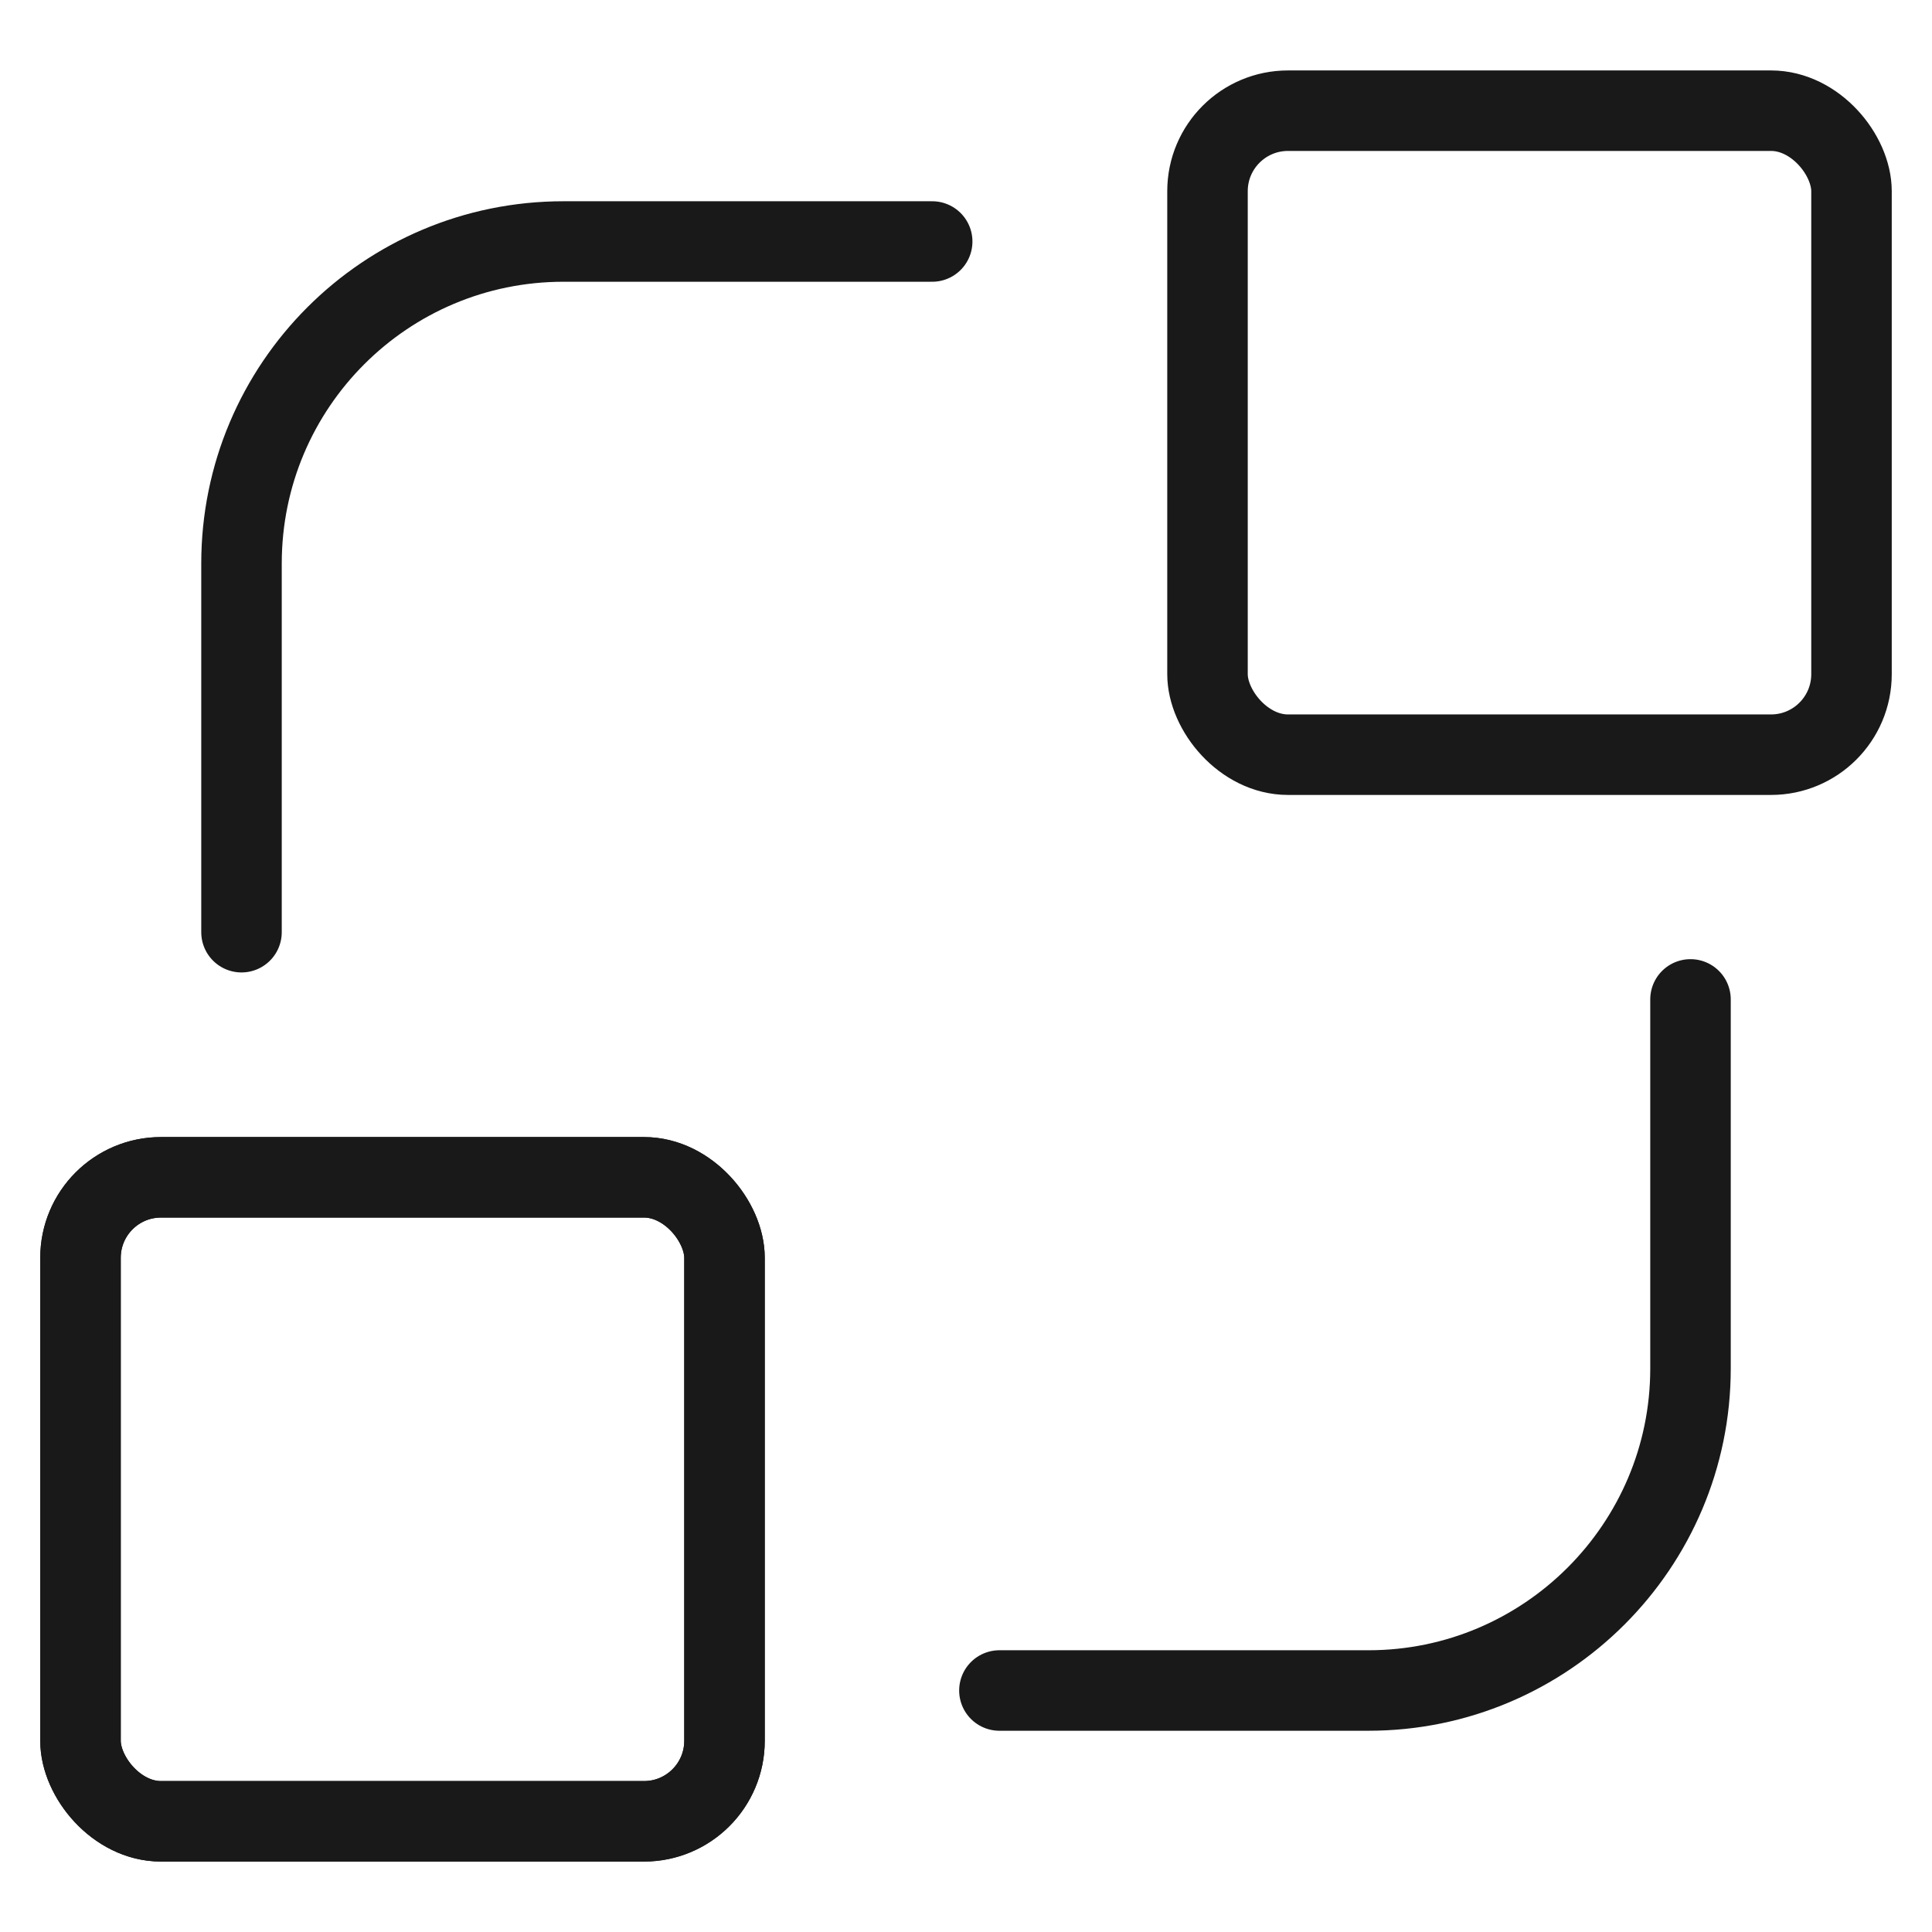
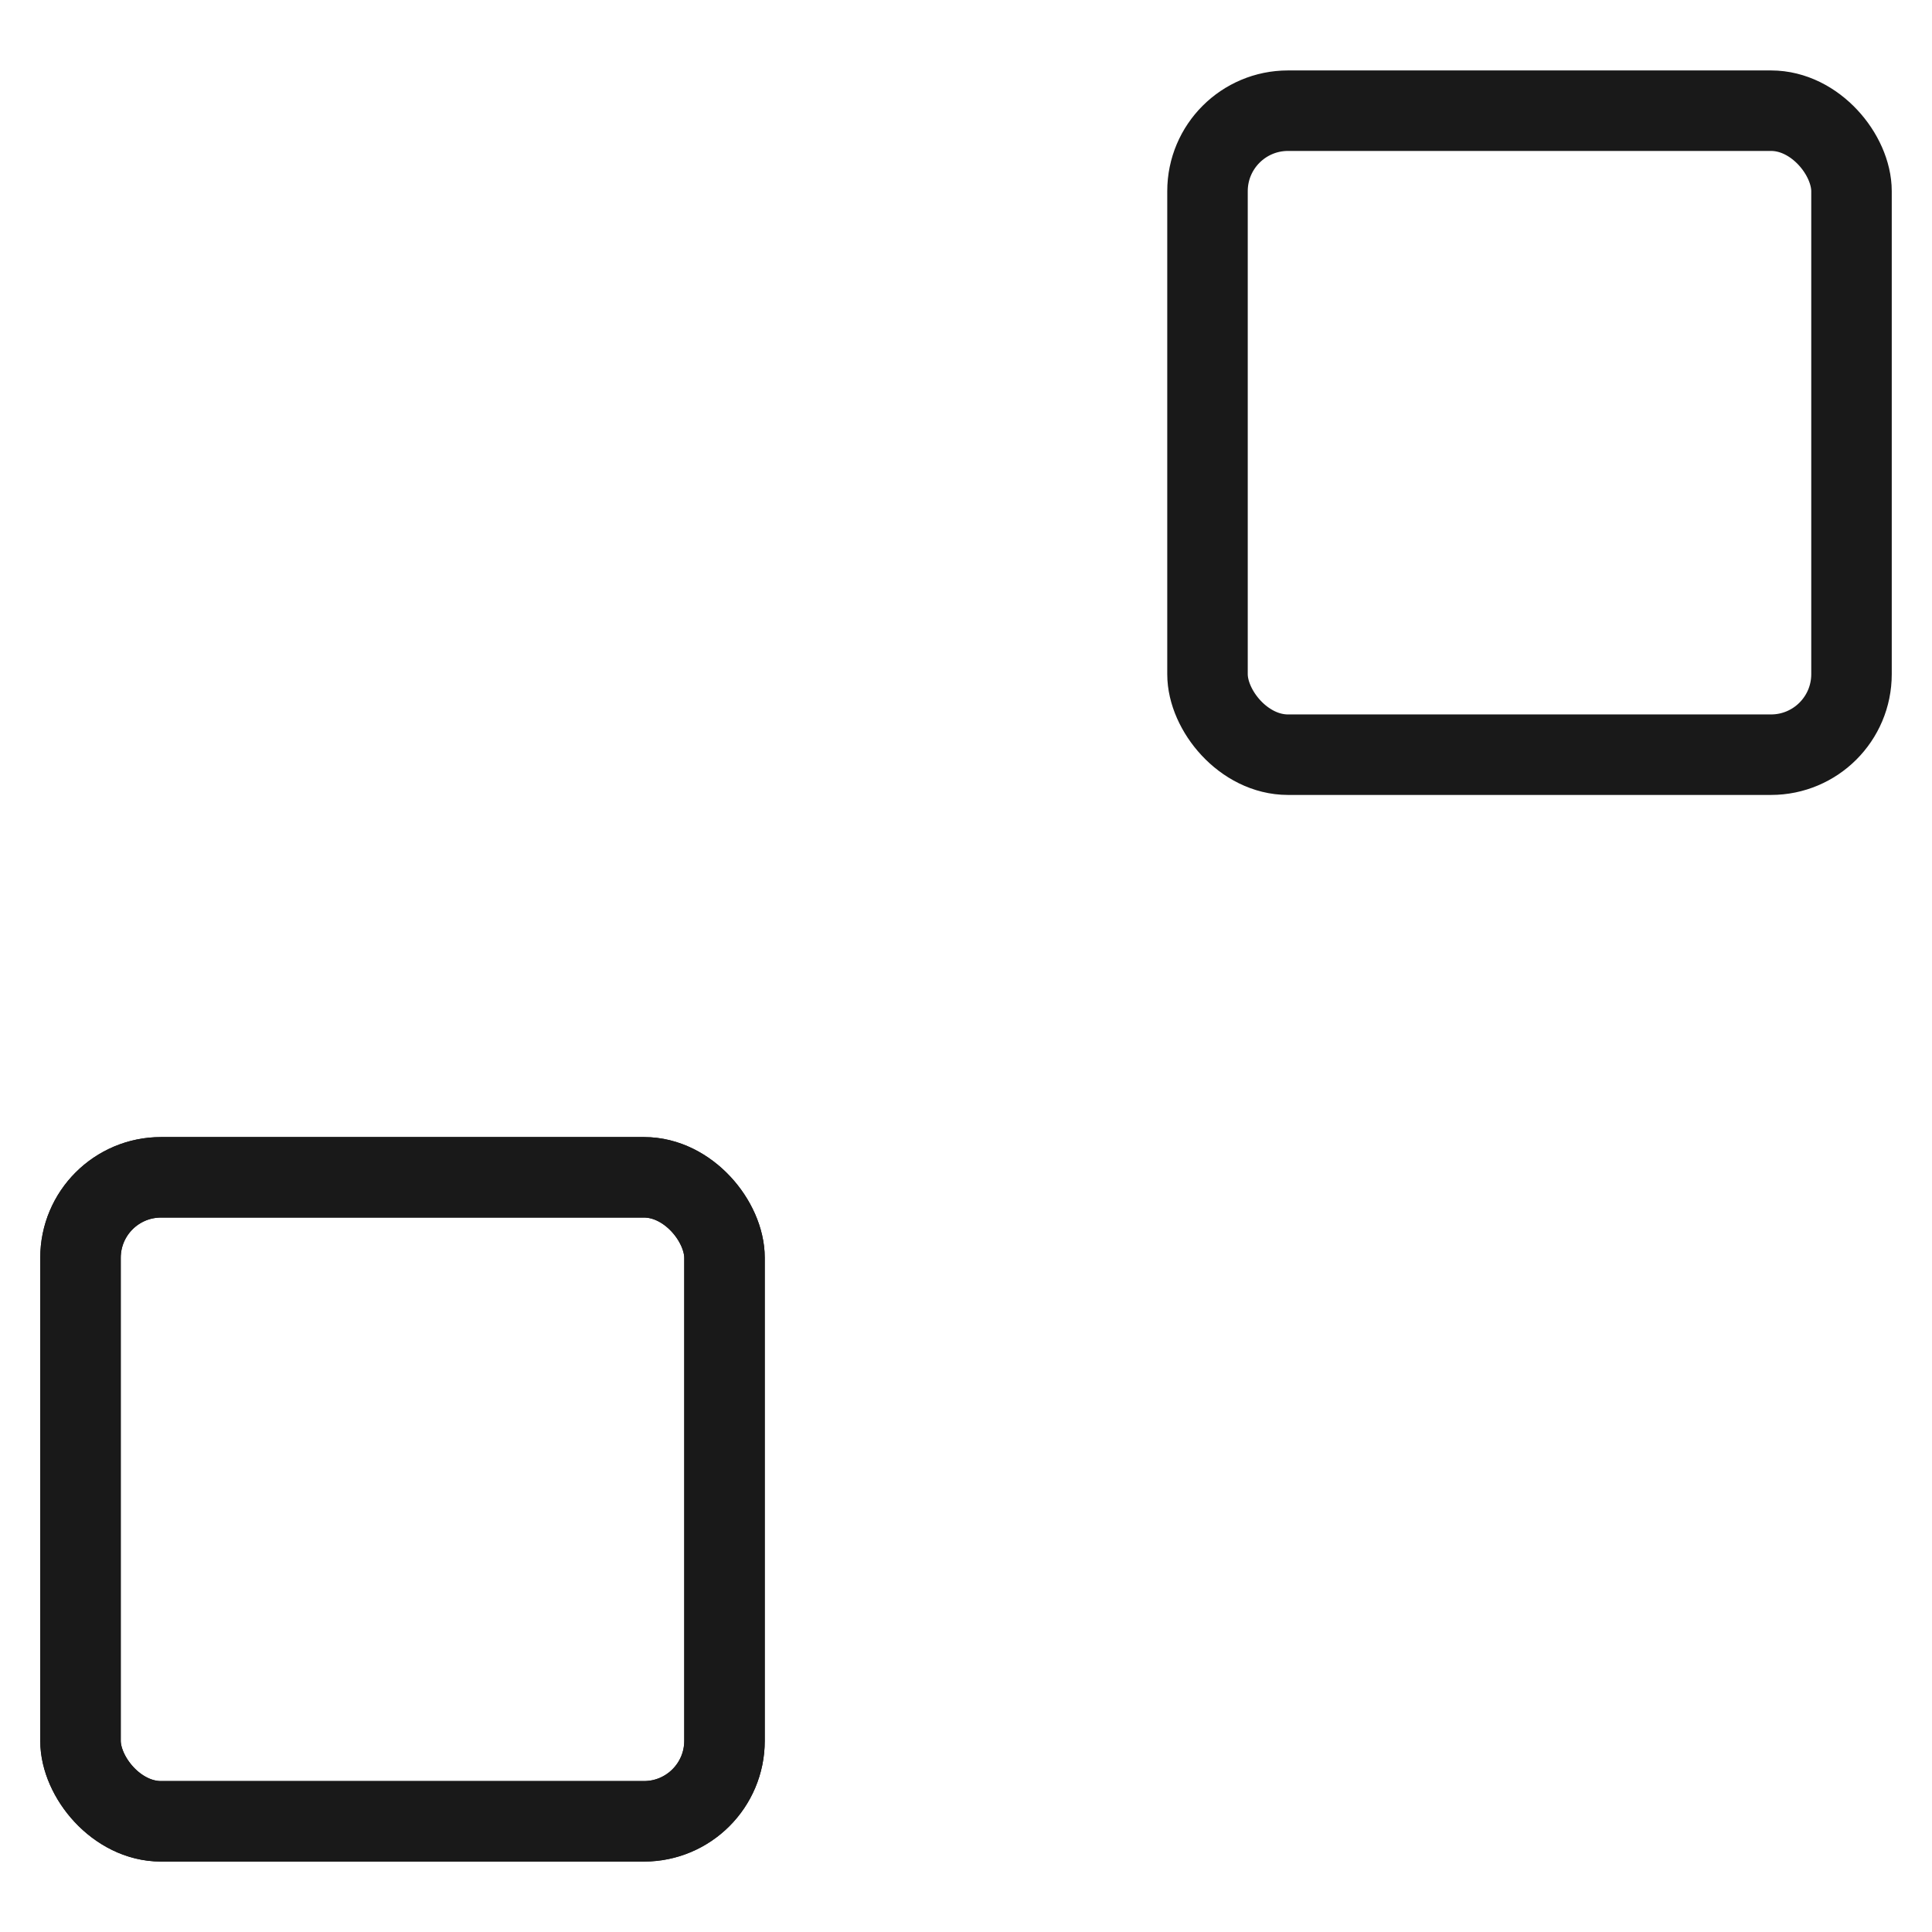
<svg xmlns="http://www.w3.org/2000/svg" width="48" height="48" viewBox="0 0 48 48" fill="none">
  <desc>
			Created with Pixso.
	</desc>
  <defs />
  <g opacity="0" />
-   <path id="矩形 305" d="M42 24.83L42 34C42 38.41 38.41 42 34 42L24.83 42M6 23.16L6 14C6 9.58 9.58 6 14 6L23.16 6" stroke="#191919" stroke-opacity="1" stroke-width="2" stroke-linejoin="round" stroke-linecap="round" />
-   <rect id="矩形 294" x="30" y="2.75" rx="2" width="16" height="16" fill="#C4C4C4" fill-opacity="0" />
  <rect id="矩形 294" x="30" y="2.75" rx="2" width="16" height="16" stroke="#191919" stroke-opacity="1" stroke-width="2" />
-   <rect id="矩形 294" x="2" y="29.25" rx="2" width="16" height="16" fill="#C4C4C4" fill-opacity="0" />
  <rect id="矩形 294" x="2" y="29.25" rx="2" width="16" height="16" stroke="#191919" stroke-opacity="1" stroke-width="2" />
-   <rect id="矩形 294" x="2" y="29.25" rx="2" width="16" height="16" fill="#C4C4C4" fill-opacity="0" />
  <rect id="矩形 294" x="2" y="29.25" rx="2" width="16" height="16" stroke="#191919" stroke-opacity="1" stroke-width="2" />
</svg>